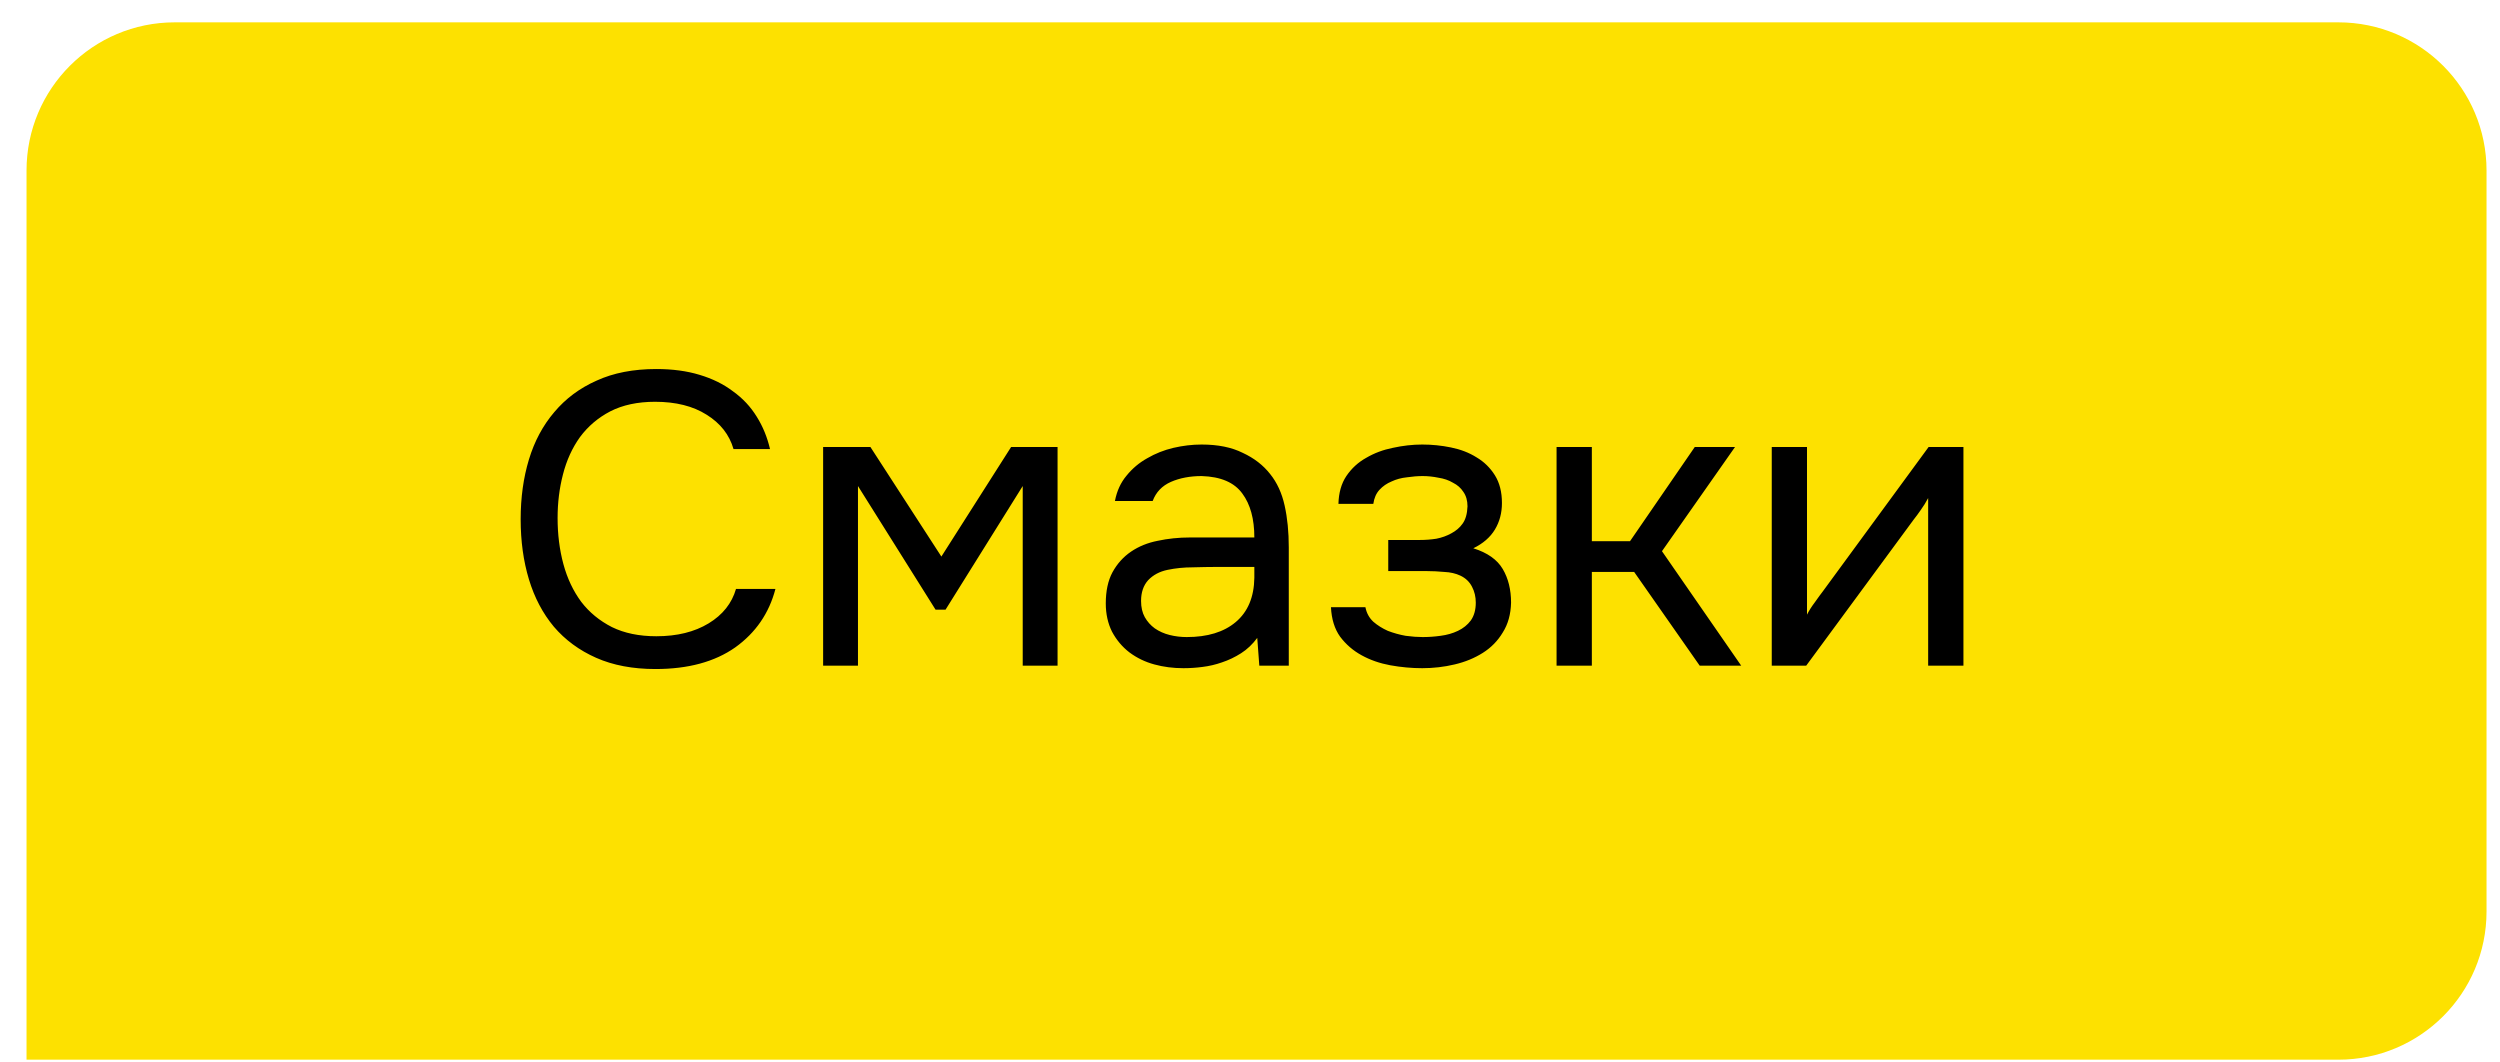
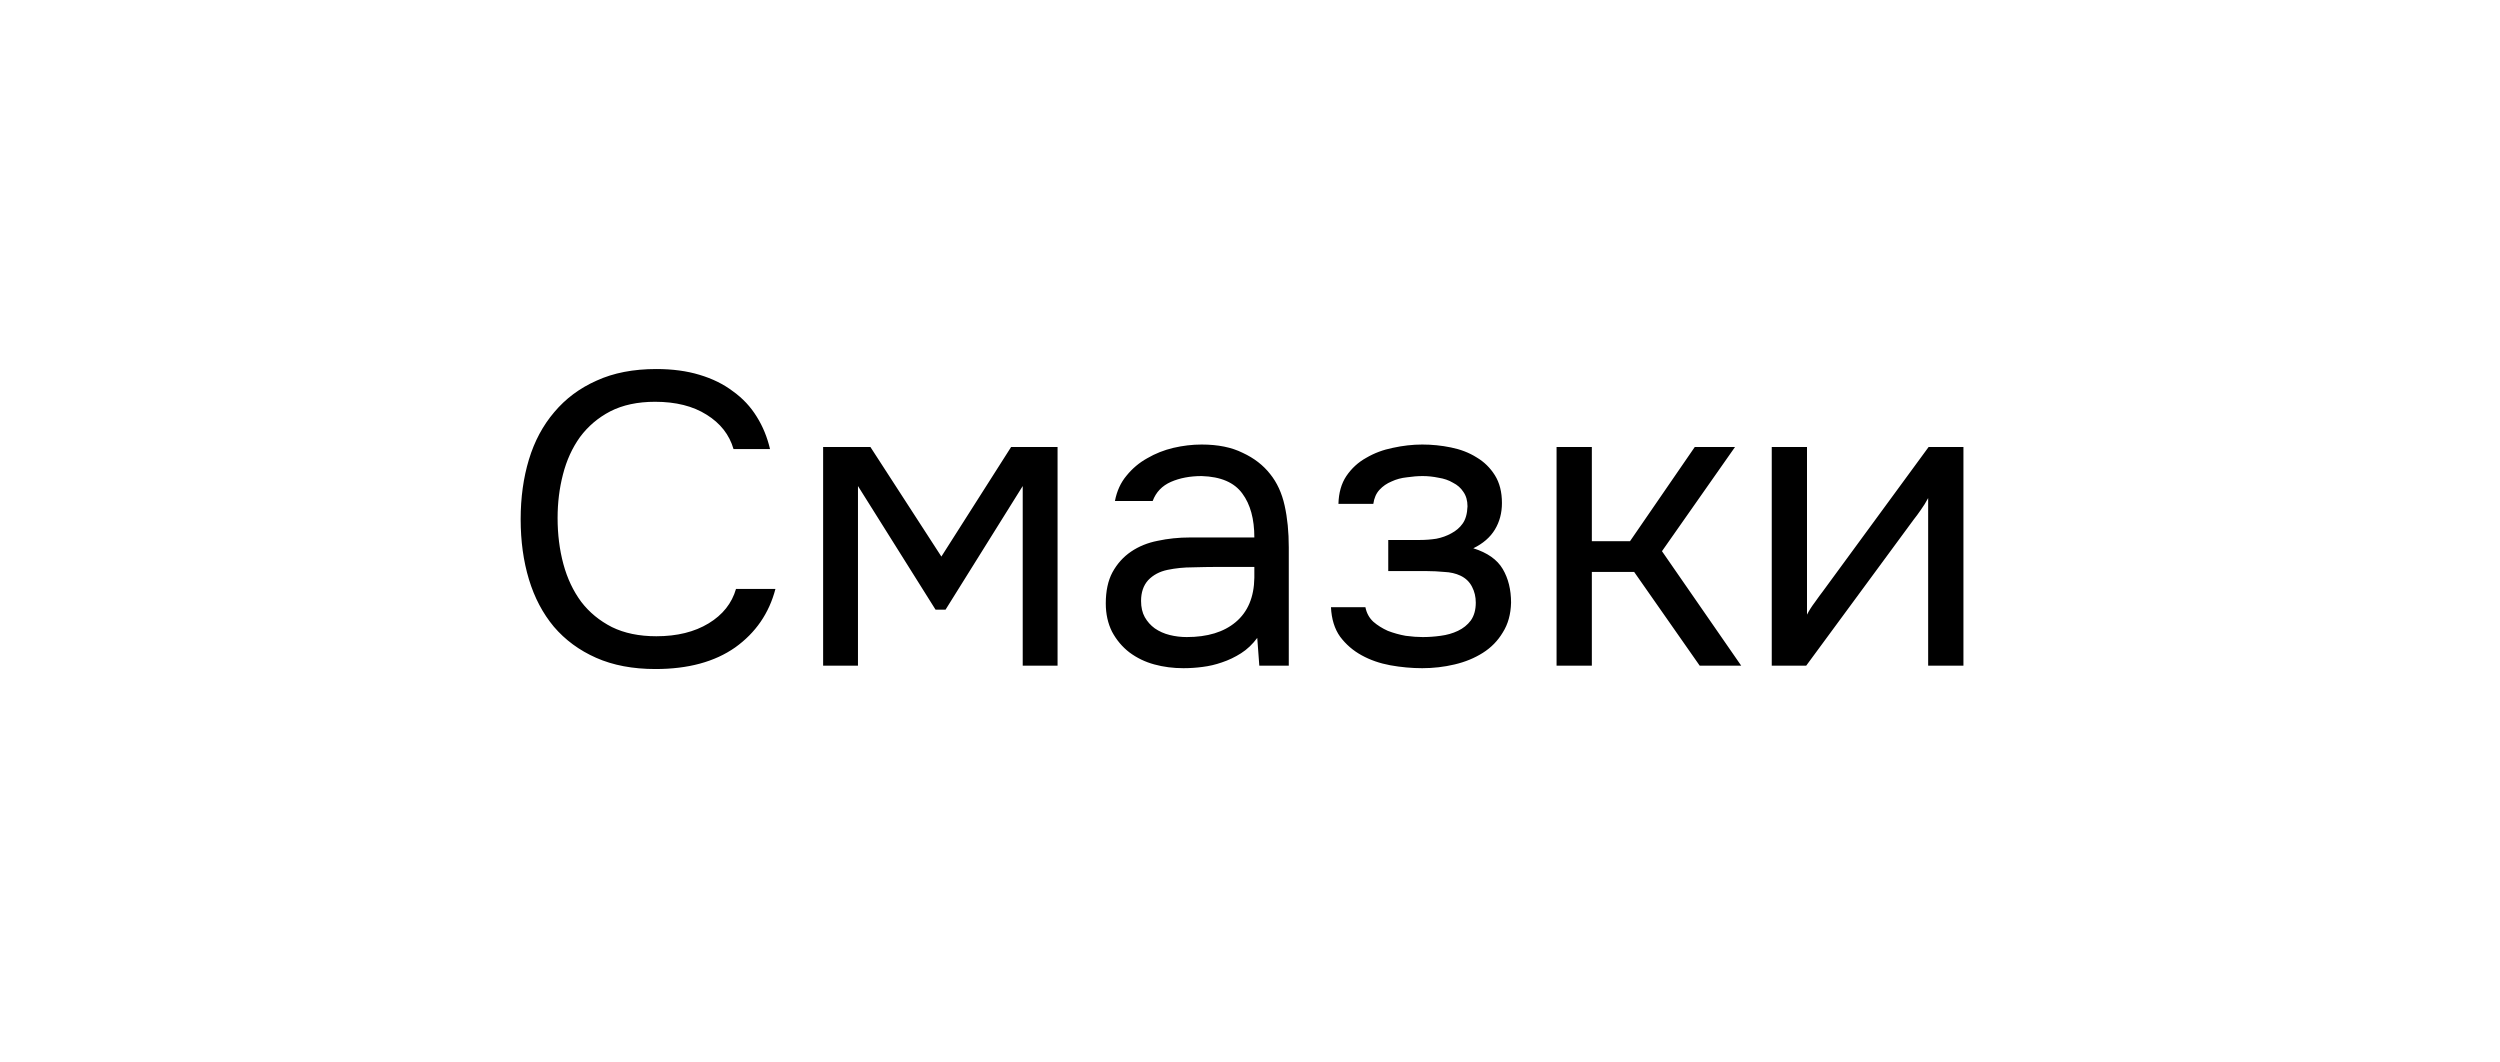
<svg xmlns="http://www.w3.org/2000/svg" width="80" height="34" viewBox="0 0 80 34" fill="none">
-   <path d="M0.849 5.457C0.849 2.838 2.972 0.715 5.591 0.715H74.827C77.446 0.715 79.569 2.838 79.569 5.457V29.168C79.569 31.787 77.446 33.91 74.827 33.91H0.849V5.457Z" fill="#FDE100" />
  <path d="M20.963 12.857C20.405 12.857 19.927 12.959 19.529 13.163C19.139 13.366 18.816 13.641 18.56 13.986C18.312 14.331 18.13 14.73 18.015 15.181C17.9 15.624 17.843 16.088 17.843 16.575C17.843 17.098 17.904 17.589 18.028 18.049C18.152 18.509 18.343 18.912 18.599 19.258C18.856 19.594 19.184 19.864 19.582 20.067C19.98 20.262 20.454 20.36 21.003 20.36C21.667 20.36 22.224 20.222 22.676 19.948C23.127 19.674 23.419 19.306 23.552 18.846H24.814C24.61 19.625 24.181 20.249 23.526 20.718C22.87 21.178 22.021 21.409 20.976 21.409C20.25 21.409 19.617 21.289 19.077 21.05C18.537 20.811 18.086 20.479 17.723 20.054C17.369 19.629 17.103 19.125 16.926 18.541C16.749 17.956 16.661 17.314 16.661 16.615C16.661 15.925 16.749 15.287 16.926 14.703C17.103 14.119 17.373 13.614 17.736 13.189C18.099 12.756 18.551 12.419 19.091 12.18C19.631 11.932 20.268 11.809 21.003 11.809C21.516 11.809 21.977 11.87 22.384 11.994C22.8 12.118 23.158 12.295 23.459 12.525C23.769 12.747 24.021 13.017 24.216 13.335C24.411 13.645 24.552 13.991 24.641 14.371H23.473C23.34 13.911 23.052 13.543 22.609 13.269C22.176 12.995 21.627 12.857 20.963 12.857ZM26.34 14.305H27.854L30.124 17.81L32.355 14.305H33.842V21.302H32.727V15.553L30.257 19.51H29.938L27.455 15.553V21.302H26.34V14.305ZM40.232 20.413C40.081 20.616 39.909 20.78 39.714 20.904C39.519 21.028 39.316 21.125 39.103 21.196C38.9 21.267 38.692 21.316 38.479 21.342C38.276 21.369 38.072 21.382 37.868 21.382C37.541 21.382 37.231 21.342 36.939 21.262C36.647 21.183 36.381 21.055 36.142 20.877C35.912 20.7 35.726 20.479 35.584 20.213C35.452 19.948 35.385 19.647 35.385 19.311C35.385 18.912 35.456 18.58 35.598 18.315C35.748 18.04 35.947 17.819 36.195 17.651C36.443 17.483 36.726 17.368 37.045 17.306C37.373 17.235 37.718 17.199 38.081 17.199H40.139C40.139 16.606 40.011 16.137 39.754 15.792C39.497 15.438 39.063 15.252 38.453 15.234C38.081 15.234 37.753 15.296 37.47 15.42C37.187 15.544 36.992 15.748 36.886 16.031H35.678C35.739 15.712 35.863 15.442 36.049 15.221C36.235 14.991 36.456 14.805 36.713 14.663C36.97 14.513 37.249 14.402 37.55 14.331C37.851 14.261 38.152 14.225 38.453 14.225C38.975 14.225 39.413 14.314 39.767 14.491C40.13 14.659 40.422 14.885 40.644 15.168C40.865 15.442 41.02 15.779 41.108 16.177C41.197 16.575 41.241 17.022 41.241 17.518V21.302H40.298L40.232 20.413ZM38.904 18.142C38.692 18.142 38.444 18.147 38.16 18.155C37.886 18.155 37.62 18.182 37.364 18.235C37.107 18.288 36.899 18.399 36.74 18.567C36.589 18.735 36.514 18.956 36.514 19.231C36.514 19.434 36.554 19.607 36.633 19.749C36.713 19.89 36.819 20.01 36.952 20.107C37.094 20.205 37.253 20.276 37.43 20.32C37.607 20.364 37.789 20.386 37.975 20.386C38.639 20.386 39.161 20.227 39.541 19.908C39.931 19.581 40.13 19.107 40.139 18.487V18.142H38.904ZM47.146 17.545C47.597 17.686 47.911 17.908 48.088 18.209C48.265 18.509 48.354 18.868 48.354 19.284C48.345 19.656 48.257 19.974 48.088 20.24C47.929 20.506 47.717 20.723 47.451 20.891C47.185 21.059 46.885 21.183 46.548 21.262C46.212 21.342 45.867 21.382 45.512 21.382C45.176 21.382 44.835 21.351 44.49 21.289C44.154 21.227 43.848 21.121 43.574 20.97C43.299 20.82 43.069 20.621 42.883 20.373C42.706 20.125 42.609 19.811 42.591 19.43H43.693C43.729 19.616 43.813 19.771 43.946 19.895C44.078 20.01 44.233 20.107 44.41 20.187C44.596 20.258 44.786 20.311 44.981 20.346C45.185 20.373 45.366 20.386 45.526 20.386C45.712 20.386 45.902 20.373 46.097 20.346C46.3 20.32 46.486 20.267 46.654 20.187C46.822 20.107 46.96 19.997 47.066 19.855C47.172 19.704 47.225 19.514 47.225 19.284C47.225 19.098 47.185 18.93 47.106 18.779C47.026 18.62 46.902 18.501 46.734 18.421C46.584 18.35 46.411 18.31 46.216 18.302C46.021 18.284 45.84 18.275 45.672 18.275H44.424V17.279H45.446C45.614 17.279 45.787 17.266 45.964 17.239C46.141 17.204 46.3 17.146 46.442 17.067C46.592 16.987 46.712 16.885 46.8 16.761C46.898 16.628 46.951 16.442 46.96 16.203C46.96 16.018 46.915 15.863 46.827 15.739C46.747 15.615 46.637 15.518 46.495 15.447C46.362 15.367 46.207 15.314 46.03 15.287C45.862 15.252 45.694 15.234 45.526 15.234C45.366 15.234 45.198 15.248 45.021 15.274C44.844 15.292 44.68 15.336 44.53 15.407C44.379 15.469 44.251 15.557 44.145 15.672C44.038 15.787 43.972 15.938 43.946 16.124H42.83C42.839 15.77 42.923 15.473 43.083 15.234C43.251 14.986 43.463 14.792 43.72 14.65C43.977 14.499 44.26 14.393 44.57 14.331C44.888 14.261 45.203 14.225 45.512 14.225C45.822 14.225 46.128 14.256 46.429 14.318C46.738 14.38 47.013 14.486 47.252 14.637C47.491 14.778 47.686 14.969 47.836 15.208C47.986 15.447 48.062 15.743 48.062 16.097C48.062 16.416 47.986 16.699 47.836 16.947C47.686 17.195 47.455 17.394 47.146 17.545ZM49.81 21.302V14.305H50.939V17.319H52.16L54.232 14.305H55.52L53.183 17.638L55.719 21.302H54.391L52.293 18.302H50.939V21.302H49.81ZM57.798 21.302H56.696V14.305H57.824V19.669C57.886 19.545 57.97 19.412 58.077 19.271C58.183 19.12 58.267 19.005 58.329 18.926L61.715 14.305H62.83V21.302H61.701V15.938C61.631 16.071 61.551 16.199 61.462 16.323C61.383 16.438 61.307 16.54 61.237 16.628L57.798 21.302Z" fill="black" />
</svg>